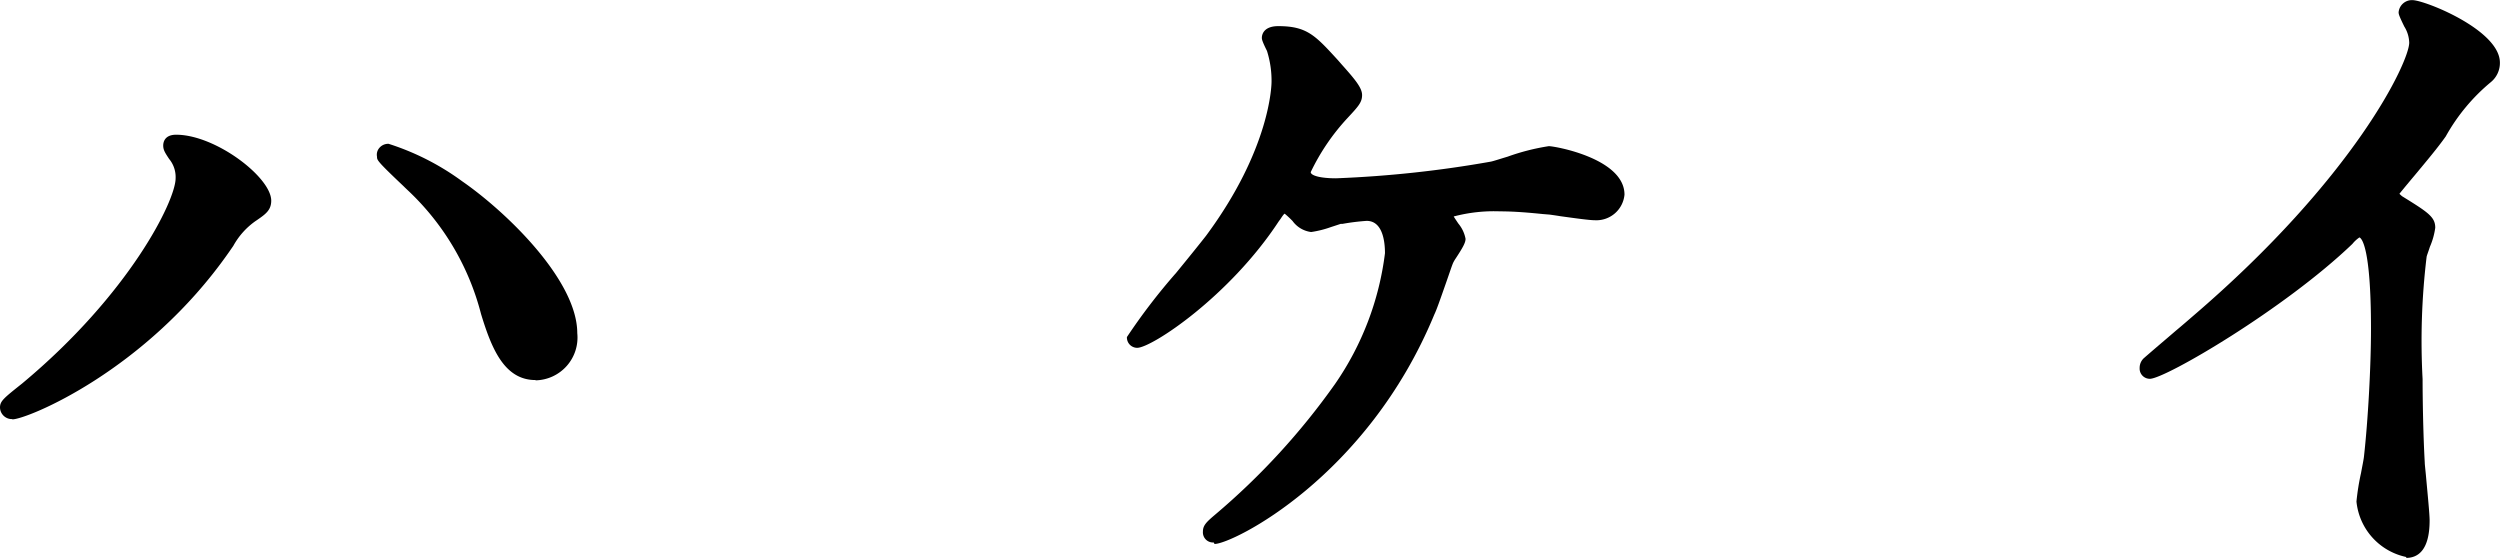
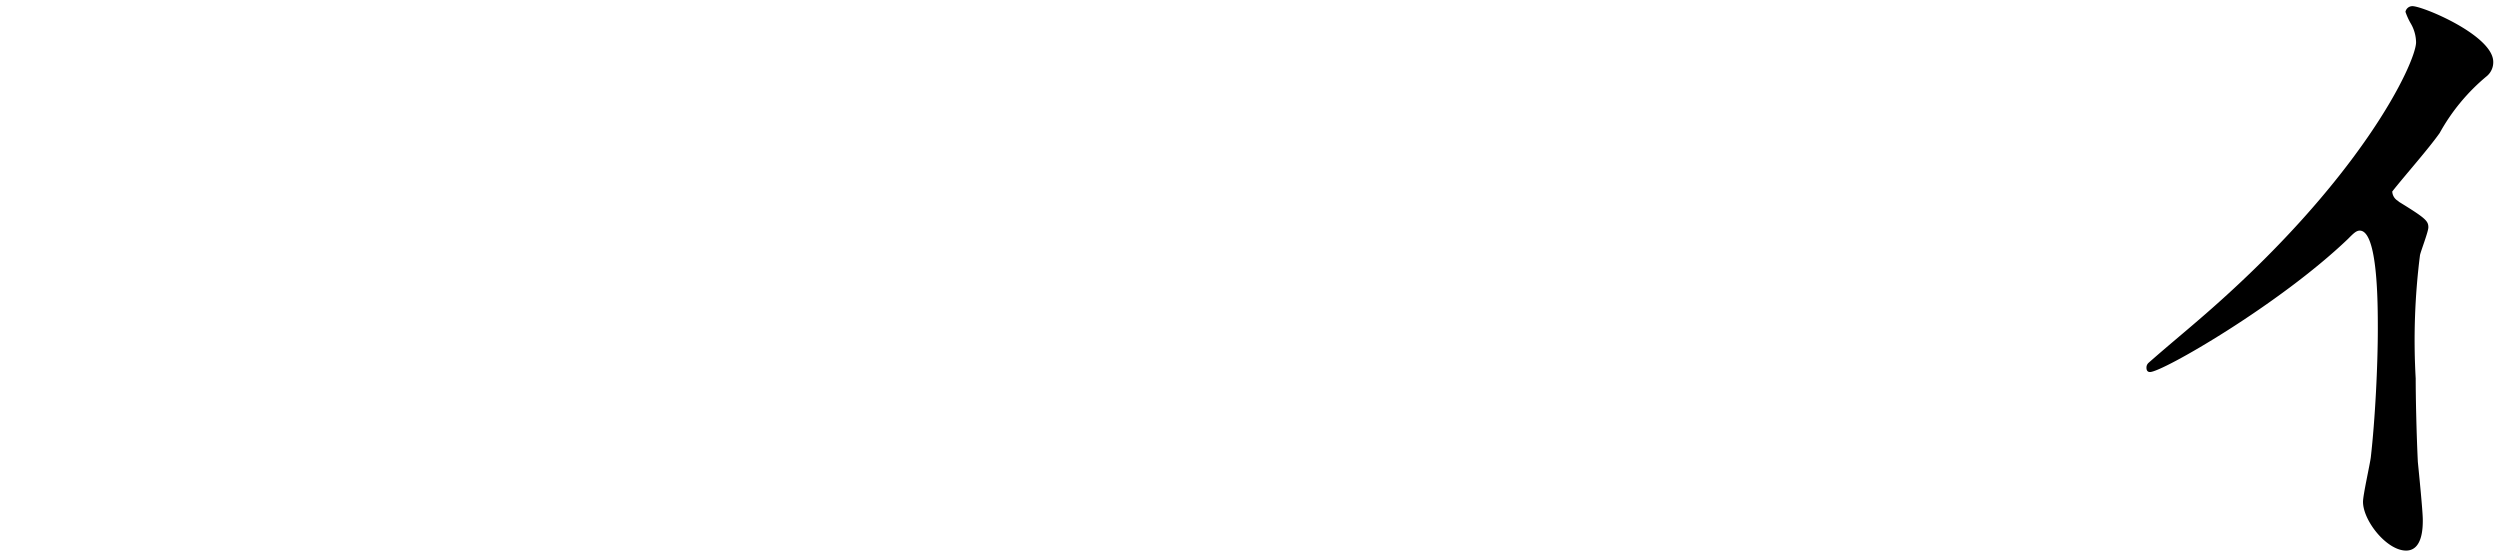
<svg xmlns="http://www.w3.org/2000/svg" width="101.121" height="22.563" viewBox="0 0 101.121 22.563">
  <g transform="translate(0)">
    <g transform="translate(0 5.447)">
-       <path d="M78.989,23.887c-.174-.251-.2-.305-.2-.392,0-.142.109-.174.251-.174,1.493,0,3.573,1.667,3.573,2.4,0,.251-.142.338-.512.588-.425.251-.588.534-1.155,1.329a17.339,17.339,0,0,1-8.541,6.646.216.216,0,0,1-.229-.2c0-.109.087-.2.784-.763,4.336-3.606,6.308-7.5,6.308-8.509a1.372,1.372,0,0,0-.305-.926Zm8.65-.2a11.4,11.4,0,0,1,2.822,1.46c2,1.384,4.532,4.031,4.532,5.916,0,.425-.174,1.634-1.405,1.634-1.013,0-1.493-1.013-1.95-2.484A10.662,10.662,0,0,0,88.707,25.2c-.2-.2-1.264-1.187-1.264-1.264a.193.193,0,0,1,.2-.251Z" transform="translate(-71.929 -23.048)" />
-       <path d="M72.44,34.575a.481.481,0,0,1-.49-.468c0-.261.153-.381.893-.97,4.358-3.628,6.21-7.408,6.21-8.3a1.148,1.148,0,0,0-.261-.784c-.174-.261-.24-.37-.24-.545,0-.1.033-.436.523-.436,1.591,0,3.846,1.721,3.846,2.669,0,.381-.229.545-.577.784l-.065.044a2.989,2.989,0,0,0-.893,1l-.174.251c-3.366,4.815-8.182,6.765-8.759,6.765Zm6.7-10.96s.076.109.1.142h0a1.639,1.639,0,0,1,.349,1.079c0,1.22-2.146,5.175-6.406,8.716-.163.131-.37.294-.523.425a18.068,18.068,0,0,0,8.105-6.482l.174-.251a3.361,3.361,0,0,1,1.057-1.155c.37-.251.381-.272.381-.36,0-.545-1.852-2.07-3.236-2.124Zm14.468,9.38c-1.275,0-1.787-1.318-2.2-2.669a10.409,10.409,0,0,0-2.865-4.913c-.044-.044-.153-.142-.272-.261C87.2,24.138,87.2,24.1,87.2,23.963a.419.419,0,0,1,.087-.349.472.472,0,0,1,.381-.174,10.337,10.337,0,0,1,2.974,1.514C92.442,26.2,95.3,28.964,95.3,31.1a1.731,1.731,0,0,1-1.678,1.907Zm-5.687-8.923c.218.218.523.512.708.686.131.131.24.229.294.283a11.037,11.037,0,0,1,3,5.12c.436,1.416.872,2.288,1.689,2.288,1.089,0,1.144-1.133,1.144-1.362,0-1.656-2.244-4.194-4.423-5.7A13.289,13.289,0,0,0,87.921,24.072Zm-.261-.1v.033l.033-.022H87.66Zm0,0v0Zm0-.272v.153h0Z" transform="translate(-71.95 -23.07)" />
-     </g>
+       </g>
    <g transform="translate(45.582 1.046)">
-       <path d="M122.105,20.558c.447.512.9.991.9,1.209,0,.174-.087.283-.512.73a8.038,8.038,0,0,0-1.58,2.364c0,.338.37.534,1.3.534a48.039,48.039,0,0,0,6.308-.675c.37-.087,1.939-.621,2.277-.621.142,0,2.789.447,2.789,1.689a.875.875,0,0,1-.926.763c-.316,0-1.547-.2-1.809-.229-.588-.054-1.329-.142-2.026-.142-.283,0-2.168.033-2.168.425,0,.163.5.784.5.959a5.466,5.466,0,0,1-.479.85c-.142.338-.621,1.808-.763,2.081-2.68,6.482-8.062,9.13-8.65,9.13-.054,0-.174,0-.174-.174,0-.109.033-.163.392-.479a28.793,28.793,0,0,0,4.9-5.349,12.172,12.172,0,0,0,2.059-5.436c0-.588-.142-1.58-1.013-1.58a8.709,8.709,0,0,0-1.1.142c-.174.033-.991.305-1.155.305a.82.82,0,0,1-.534-.338c-.37-.37-.392-.392-.5-.392-.229,0-.37.251-.479.392-2.026,3.094-5.1,5.011-5.523,5.011-.109,0-.142-.109-.142-.174,0-.087,2.68-3.323,3.159-3.944,2.419-3.268,2.7-5.774,2.7-6.4a4.321,4.321,0,0,0-.2-1.329,2.651,2.651,0,0,1-.2-.447c0-.2.338-.2.392-.2,1.046,0,1.329.305,2.222,1.3Z" transform="translate(-113.771 -19.011)" />
-       <path d="M117.3,39.926a.409.409,0,0,1-.436-.436c0-.251.131-.381.49-.686a28.278,28.278,0,0,0,4.859-5.295,11.852,11.852,0,0,0,2.015-5.284c0-.49-.1-1.307-.741-1.307a9.01,9.01,0,0,0-.97.12h-.076c-.065.022-.229.076-.4.131a4.137,4.137,0,0,1-.8.2,1.1,1.1,0,0,1-.752-.447,4.018,4.018,0,0,0-.316-.294c-.033,0-.131.153-.174.218l-.065.087c-1.994,3.04-5.142,5.12-5.73,5.12a.417.417,0,0,1-.414-.436,24.488,24.488,0,0,1,1.994-2.6c.545-.665,1.035-1.275,1.209-1.5,2.615-3.53,2.647-6.123,2.647-6.232a4.018,4.018,0,0,0-.185-1.242c-.207-.414-.207-.479-.207-.534,0-.076.033-.468.665-.468,1.166,0,1.5.381,2.419,1.384l.142.163c.545.61.828.948.828,1.242s-.153.458-.577.915a8.76,8.76,0,0,0-1.5,2.2c0,.142.392.251,1.024.251a45.779,45.779,0,0,0,6.264-.675c.109-.022.37-.109.675-.2a8.93,8.93,0,0,1,1.667-.425c.251,0,3.061.5,3.061,1.961a1.142,1.142,0,0,1-1.2,1.035c-.218,0-.763-.076-1.394-.163-.2-.033-.36-.054-.436-.065l-.272-.022c-.534-.054-1.144-.109-1.732-.109a6.365,6.365,0,0,0-1.874.207c.044.076.131.2.185.283a1.348,1.348,0,0,1,.294.621c0,.153-.1.338-.392.784a1.456,1.456,0,0,0-.109.185c-.054.12-.163.458-.294.828-.229.654-.381,1.089-.468,1.264-2.724,6.6-8.171,9.282-8.89,9.282Zm6.166-13.553c.817,0,1.286.675,1.286,1.852a11.887,11.887,0,0,1-2.1,5.589,28.738,28.738,0,0,1-4.946,5.4.289.289,0,0,1-.065.054,16.874,16.874,0,0,0,8.062-8.846c.076-.163.283-.741.447-1.209.131-.381.251-.73.316-.872.022-.054.087-.142.153-.251s.24-.381.294-.49c-.044-.076-.142-.24-.2-.338a1.347,1.347,0,0,1-.294-.621c0-.185,0-.7,2.44-.7.61,0,1.231.065,1.787.12l.272.022a4.44,4.44,0,0,1,.458.065c.425.065,1.122.163,1.318.163.349,0,.665-.229.665-.49,0-.9-2.157-1.394-2.528-1.416a12.521,12.521,0,0,0-1.5.4c-.316.1-.588.174-.719.207a47.388,47.388,0,0,1-6.373.686c-.392,0-1.569,0-1.569-.806a7.574,7.574,0,0,1,1.656-2.56c.338-.36.425-.479.425-.545a4.73,4.73,0,0,0-.7-.872l-.142-.153c-.893-.97-1.1-1.209-2.026-1.209h-.087c.044.087.109.218.131.251a4.536,4.536,0,0,1,.229,1.449c0,.294-.076,2.941-2.756,6.558-.185.24-.675.85-1.231,1.525-.534.665-1.22,1.493-1.6,1.983a15.435,15.435,0,0,0,4.892-4.717l.065-.087a.833.833,0,0,1,.643-.425c.229,0,.294.076.7.468a.632.632,0,0,0,.349.261,4.992,4.992,0,0,0,.643-.174c.207-.065.4-.12.468-.131h.076a5.768,5.768,0,0,1,1.068-.142Z" transform="translate(-113.79 -19.03)" />
-     </g>
+       </g>
    <g transform="translate(86.545 0)">
      <path d="M161.837,26.2c1.1.675,1.209.784,1.209,1.046,0,.174-.305.959-.338,1.122a27.317,27.317,0,0,0-.174,4.99c0,.763.033,2.288.087,3.377.033.338.2,1.972.2,2.342,0,.283,0,1.242-.675,1.242-.784,0-1.743-1.209-1.743-1.972,0-.283.283-1.525.316-1.808.174-1.525.283-3.693.283-5.186,0-1.013,0-3.976-.73-3.976-.142,0-.251.109-.479.338-2.767,2.647-7.5,5.382-8.007,5.382-.087,0-.142-.054-.142-.174a.255.255,0,0,1,.087-.2c.73-.643,1.525-1.3,1.972-1.689,6.646-5.687,8.846-10.48,8.846-11.276a1.56,1.56,0,0,0-.229-.784,2.655,2.655,0,0,1-.2-.447.285.285,0,0,1,.283-.229c.425,0,3.268,1.187,3.268,2.255a.731.731,0,0,1-.251.567,8.024,8.024,0,0,0-1.917,2.31c-.479.675-1.384,1.689-1.917,2.364a.462.462,0,0,0,.251.392Z" transform="translate(-151.368 -18.049)" />
-       <path d="M162.175,40.6a2.549,2.549,0,0,1-2.015-2.244,9.7,9.7,0,0,1,.185-1.155c.054-.294.109-.556.12-.675.163-1.46.283-3.628.283-5.153,0-3.366-.392-3.671-.468-3.7a1.317,1.317,0,0,0-.283.261c-2.734,2.626-7.572,5.458-8.193,5.458a.413.413,0,0,1-.414-.436.535.535,0,0,1,.163-.392c.458-.4.915-.784,1.307-1.122.261-.218.5-.425.675-.577,6.569-5.622,8.759-10.306,8.759-11.069a1.292,1.292,0,0,0-.2-.654c-.207-.425-.229-.5-.229-.577a.541.541,0,0,1,.556-.49c.5,0,3.541,1.209,3.541,2.528a1,1,0,0,1-.36.784,7.731,7.731,0,0,0-1.83,2.2c-.338.479-.8,1.024-1.242,1.558-.229.272-.447.534-.632.763a1.214,1.214,0,0,0,.109.1c1.057.654,1.34.839,1.34,1.275a2.931,2.931,0,0,1-.218.774c-.054.174-.12.338-.131.4a28.4,28.4,0,0,0-.163,4.946c0,.708.022,2.233.087,3.366,0,.076.022.261.044.49.076.839.153,1.6.153,1.863,0,1.253-.512,1.514-.948,1.514Zm-1.885-13.476c.719,0,1,1.187,1,4.238,0,1.547-.12,3.737-.283,5.218-.011.12-.065.4-.131.719-.076.381-.185.915-.185,1.057,0,.621.861,1.7,1.482,1.7.272,0,.4-.327.4-.97,0-.251-.1-1.231-.152-1.808-.022-.229-.044-.414-.044-.5-.055-1.155-.087-2.691-.087-3.4a27.578,27.578,0,0,1,.174-5.044,3.5,3.5,0,0,1,.142-.468c.065-.2.174-.523.185-.61s-.1-.2-1.089-.806h0a.732.732,0,0,1-.37-.621v-.1l.055-.076c.207-.251.458-.556.719-.872.436-.523.893-1.068,1.188-1.482a8.225,8.225,0,0,1,1.961-2.364.462.462,0,0,0,.153-.36c0-.817-2.56-1.939-2.985-1.983.044.1.109.218.131.272a1.818,1.818,0,0,1,.261.926c0,.839-2.135,5.654-8.944,11.472-.185.153-.414.36-.686.588-.294.251-.632.534-.959.817a35.64,35.64,0,0,0,7.375-5.131c.251-.261.414-.414.665-.414Z" transform="translate(-151.39 -18.07)" />
    </g>
  </g>
</svg>